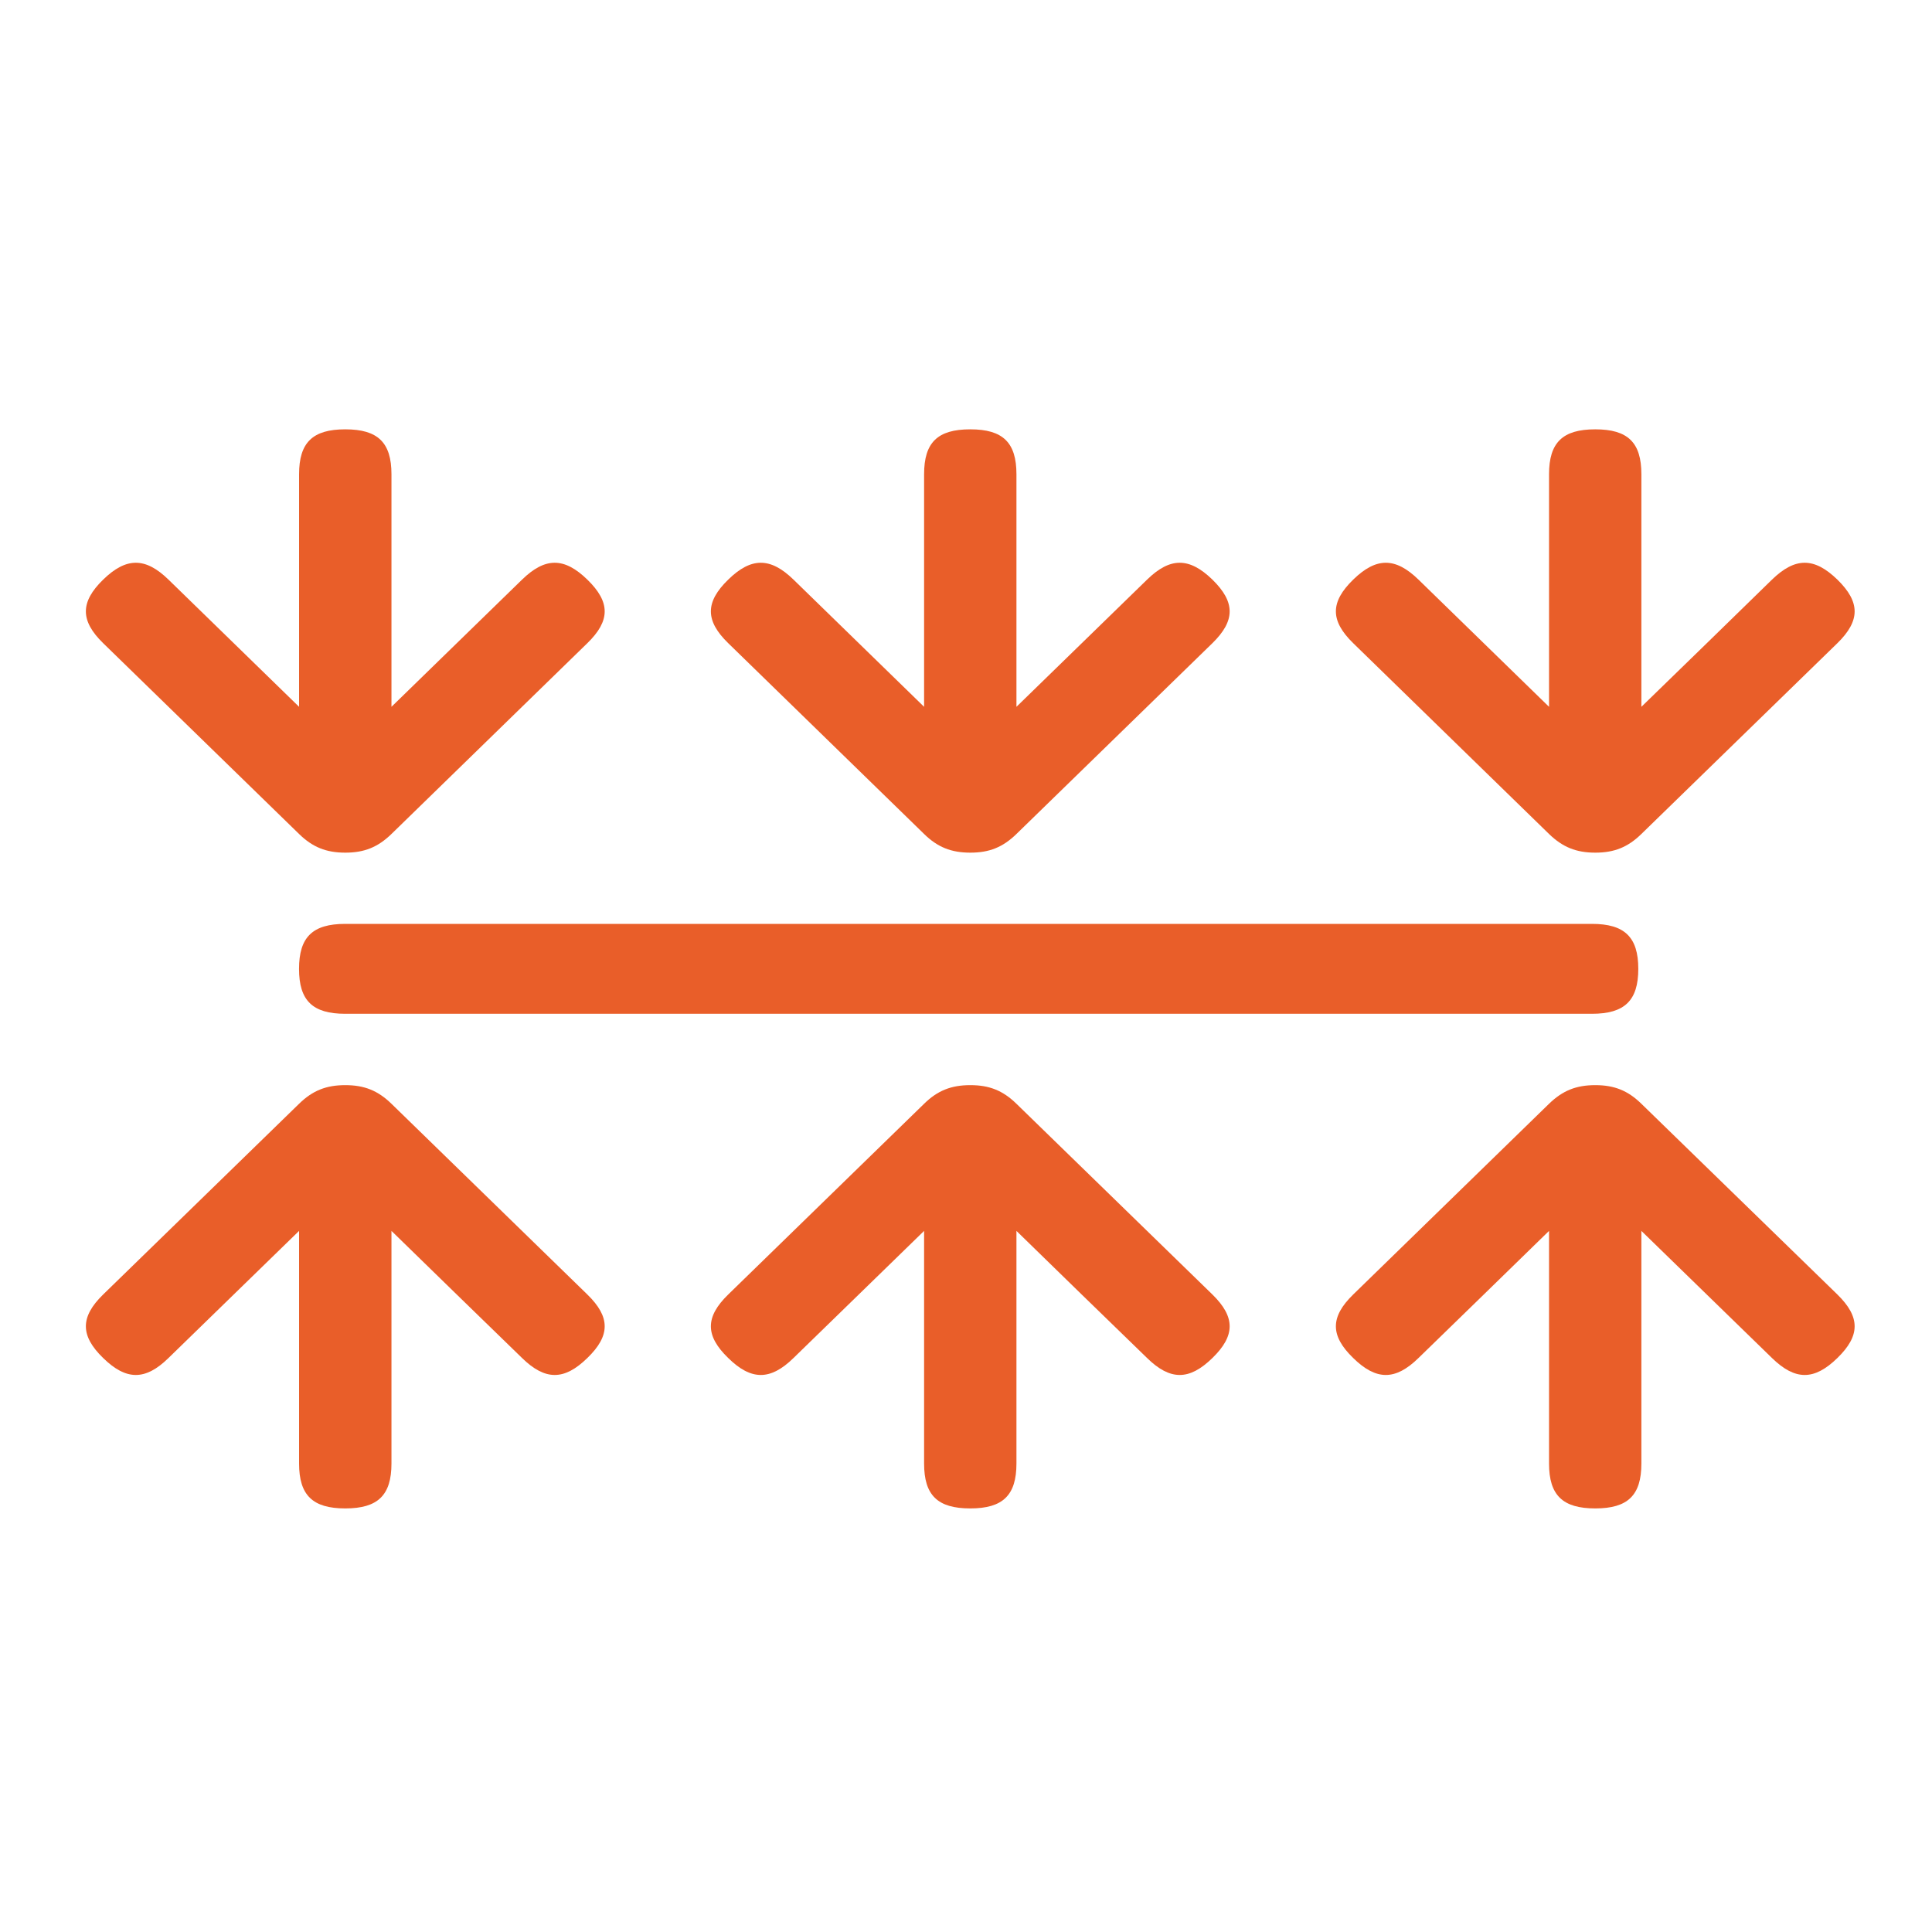
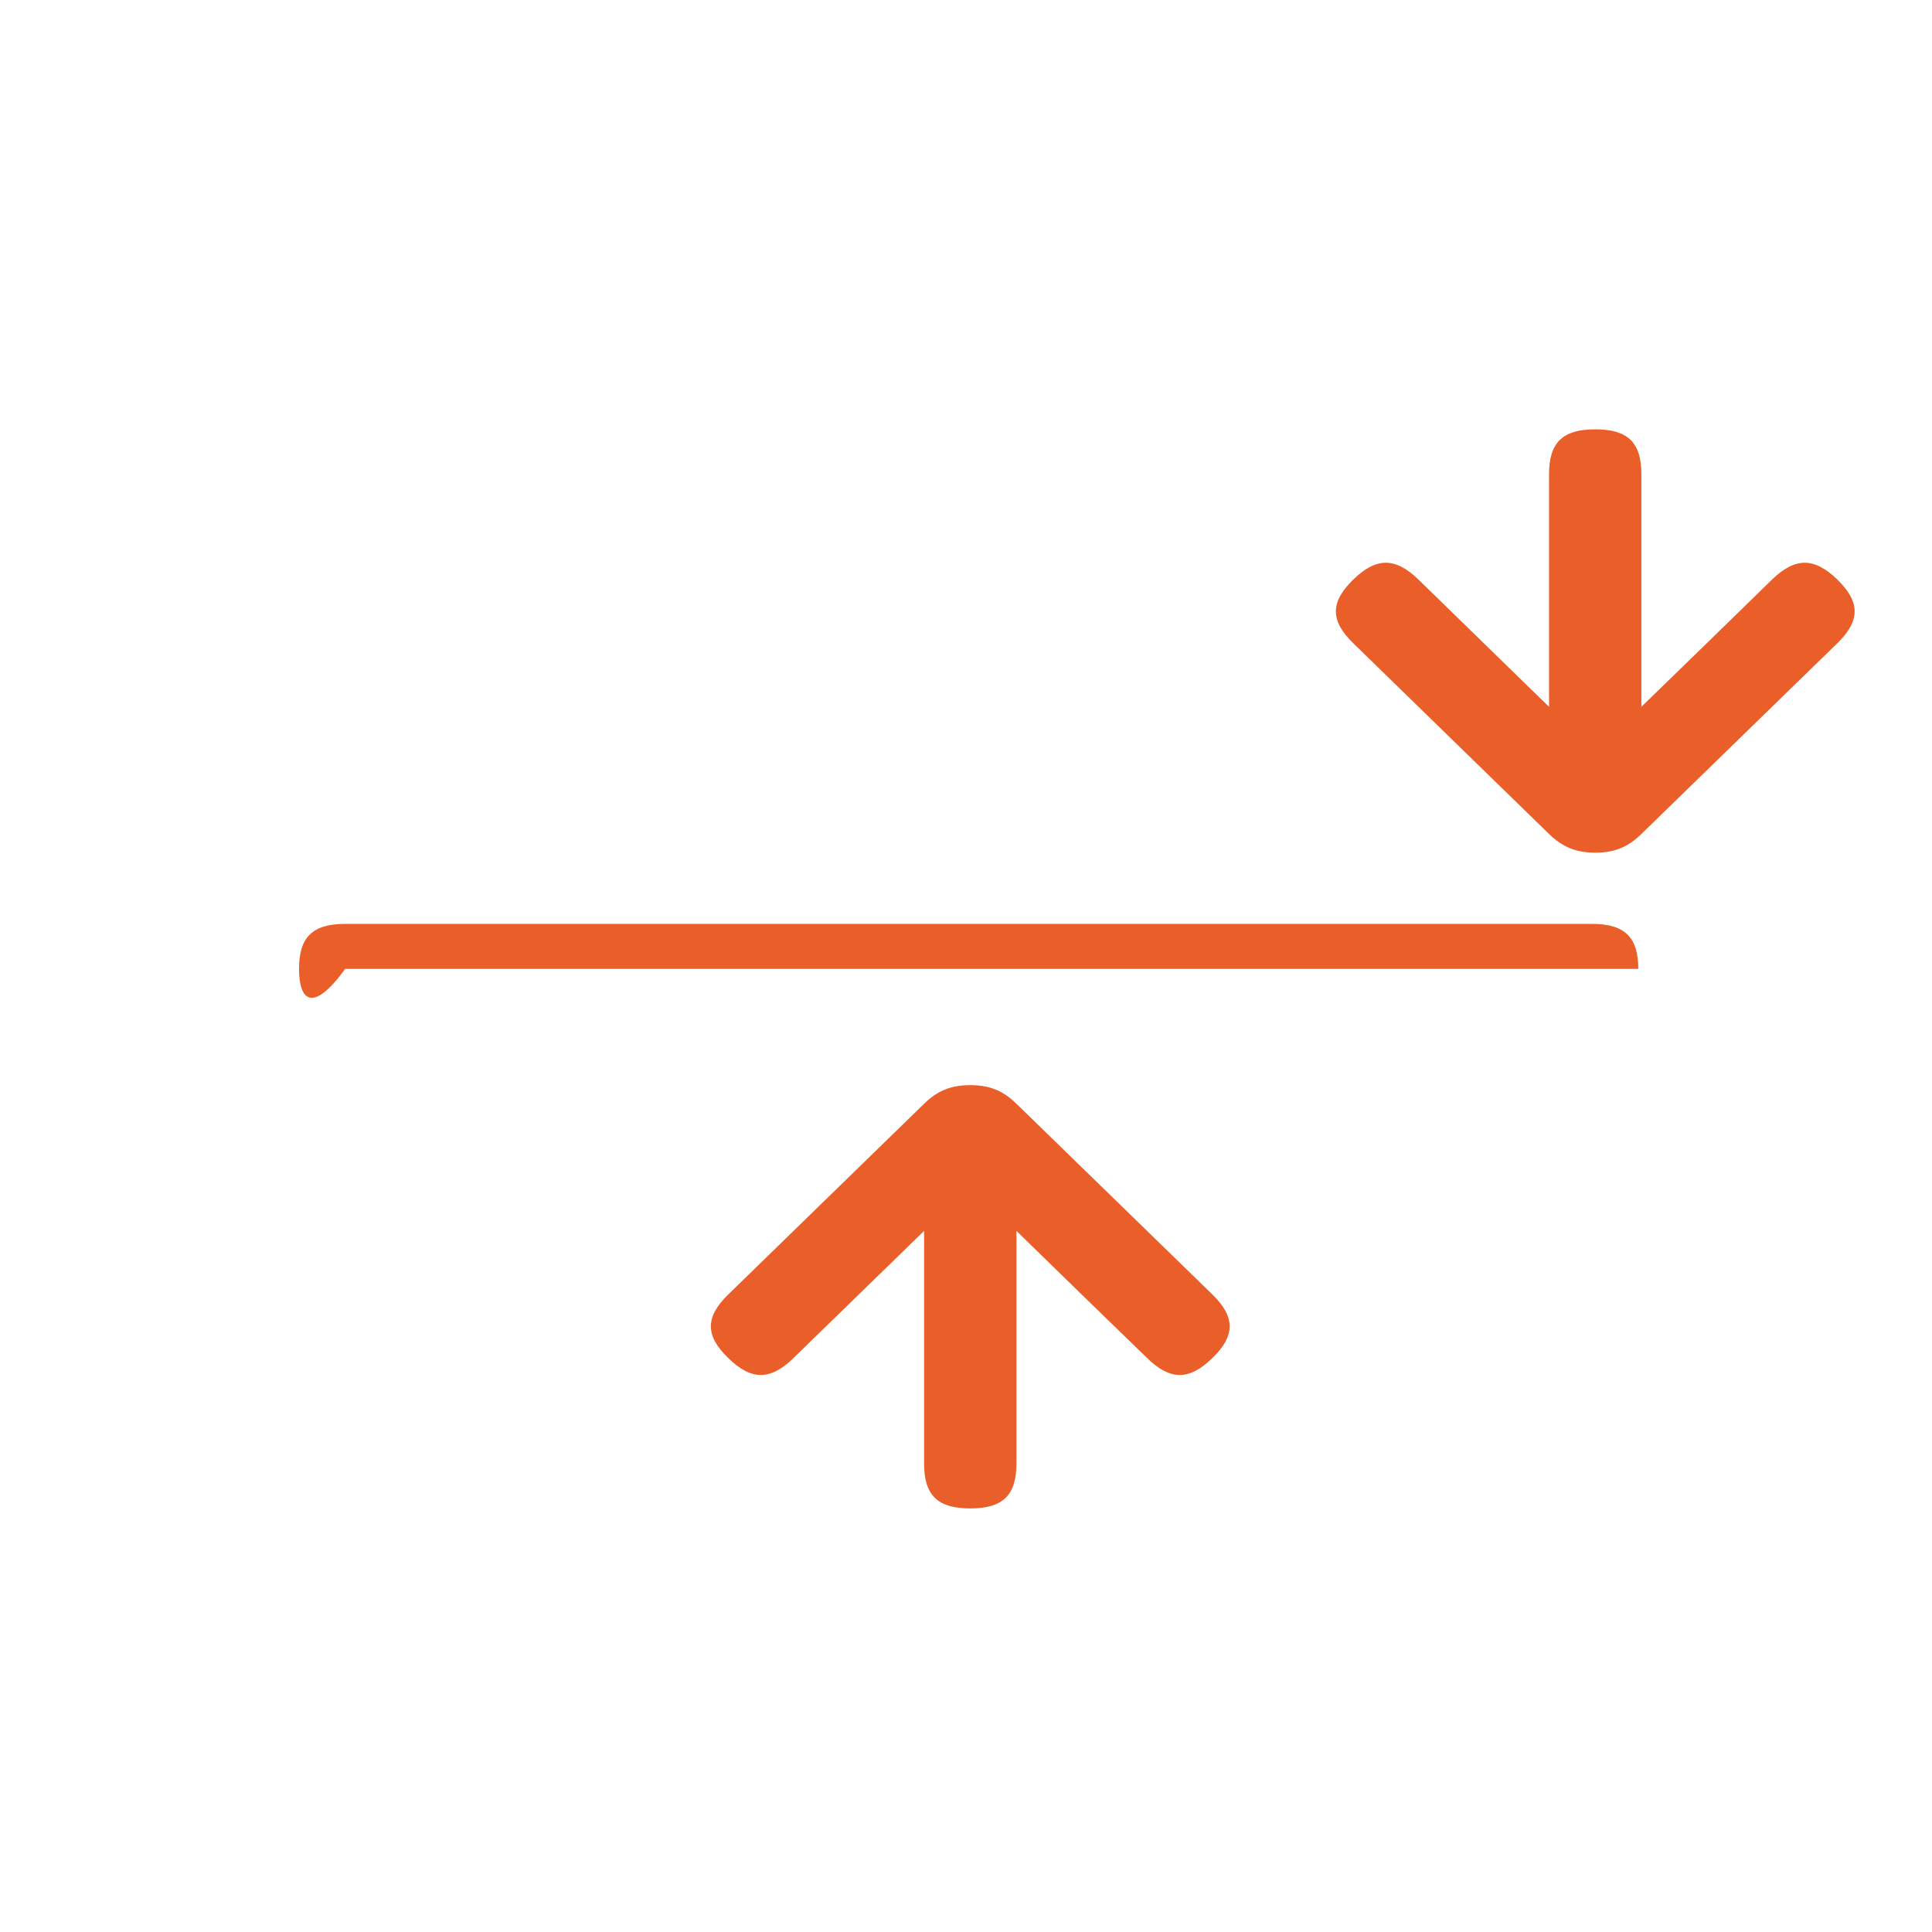
<svg xmlns="http://www.w3.org/2000/svg" width="45" height="45" viewBox="0 0 45 45" fill="none">
  <path d="M36.08 11.047C36.08 10.307 36.397 10 37.157 10C37.917 10 38.231 10.307 38.231 11.047V16.463C39.247 15.477 40.261 14.489 41.273 13.5C41.813 12.977 42.257 12.977 42.796 13.5C43.332 14.024 43.332 14.457 42.796 14.981C41.273 16.463 39.753 17.944 38.231 19.425C37.917 19.732 37.601 19.86 37.157 19.86C36.713 19.86 36.397 19.732 36.08 19.425C34.559 17.944 33.039 16.463 31.519 14.981C30.981 14.457 30.981 14.024 31.519 13.5C32.055 12.977 32.501 12.977 33.039 13.5C34.053 14.489 35.067 15.477 36.08 16.463V11.047Z" fill="#E95E29" />
-   <path d="M21.524 11.047C21.524 10.307 21.836 10 22.6 10C23.36 10 23.675 10.307 23.675 11.047V16.463C24.687 15.477 25.702 14.489 26.718 13.5C27.255 12.977 27.7 12.977 28.239 13.5C28.775 14.024 28.775 14.457 28.239 14.981C26.718 16.463 25.195 17.944 23.675 19.425C23.36 19.732 23.046 19.86 22.6 19.86C22.156 19.86 21.836 19.732 21.524 19.425C20.004 17.944 18.482 16.463 16.962 14.981C16.423 14.457 16.423 14.024 16.962 13.5C17.496 12.977 17.944 12.977 18.482 13.5C19.496 14.489 20.51 15.477 21.524 16.463V11.047Z" fill="#E95E29" />
-   <path d="M6.966 11.047C6.966 10.307 7.282 10 8.042 10C8.802 10 9.118 10.307 9.118 11.047V16.463C10.131 15.477 11.146 14.489 12.16 13.5C12.698 12.977 13.142 12.977 13.68 13.5C14.219 14.024 14.219 14.457 13.68 14.981C12.16 16.463 10.638 17.944 9.118 19.425C8.802 19.732 8.487 19.86 8.042 19.86C7.598 19.86 7.28 19.732 6.966 19.425C5.444 17.944 3.924 16.463 2.403 14.981C1.866 14.457 1.866 14.024 2.403 13.5C2.94 12.977 3.387 12.977 3.924 13.5C4.938 14.489 5.952 15.477 6.966 16.463V11.047Z" fill="#E95E29" />
-   <path d="M37.08 21.519C37.84 21.519 38.159 21.827 38.159 22.567C38.159 23.305 37.84 23.613 37.08 23.613H8.041C7.281 23.613 6.965 23.305 6.965 22.567C6.965 21.827 7.281 21.519 8.041 21.519H37.08Z" fill="#E95E29" />
-   <path d="M6.966 34.087C6.966 34.827 7.282 35.134 8.042 35.134C8.802 35.134 9.118 34.827 9.118 34.087V28.67C10.131 29.659 11.146 30.646 12.16 31.631C12.698 32.157 13.142 32.157 13.68 31.631C14.219 31.11 14.219 30.675 13.68 30.151C12.16 28.67 10.638 27.19 9.118 25.709C8.802 25.402 8.487 25.275 8.042 25.275C7.598 25.275 7.28 25.402 6.966 25.709C5.444 27.19 3.924 28.67 2.403 30.151C1.866 30.675 1.866 31.11 2.403 31.631C2.94 32.157 3.387 32.157 3.924 31.631C4.938 30.646 5.952 29.659 6.966 28.67V34.087Z" fill="#E95E29" />
+   <path d="M37.08 21.519C37.84 21.519 38.159 21.827 38.159 22.567H8.041C7.281 23.613 6.965 23.305 6.965 22.567C6.965 21.827 7.281 21.519 8.041 21.519H37.08Z" fill="#E95E29" />
  <path d="M21.524 34.087C21.524 34.827 21.836 35.134 22.6 35.134C23.36 35.134 23.675 34.827 23.675 34.087V28.67C24.687 29.659 25.702 30.646 26.718 31.631C27.255 32.157 27.7 32.157 28.239 31.631C28.775 31.11 28.775 30.675 28.239 30.151C26.718 28.67 25.195 27.19 23.675 25.709C23.36 25.402 23.046 25.275 22.6 25.275C22.156 25.275 21.836 25.402 21.524 25.709C20.004 27.19 18.482 28.67 16.962 30.151C16.423 30.675 16.423 31.11 16.962 31.631C17.496 32.157 17.944 32.157 18.482 31.631C19.496 30.646 20.51 29.659 21.524 28.67V34.087Z" fill="#E95E29" />
-   <path d="M36.08 34.087C36.08 34.827 36.397 35.134 37.157 35.134C37.917 35.134 38.231 34.827 38.231 34.087V28.67C39.247 29.659 40.261 30.646 41.273 31.631C41.813 32.157 42.257 32.157 42.796 31.631C43.332 31.11 43.332 30.675 42.796 30.151C41.273 28.67 39.753 27.19 38.231 25.709C37.917 25.402 37.601 25.275 37.157 25.275C36.713 25.275 36.397 25.402 36.08 25.709C34.559 27.19 33.039 28.67 31.519 30.151C30.981 30.675 30.981 31.11 31.519 31.631C32.055 32.157 32.501 32.157 33.039 31.631C34.053 30.646 35.067 29.659 36.08 28.67V34.087Z" fill="#E95E29" />
</svg>